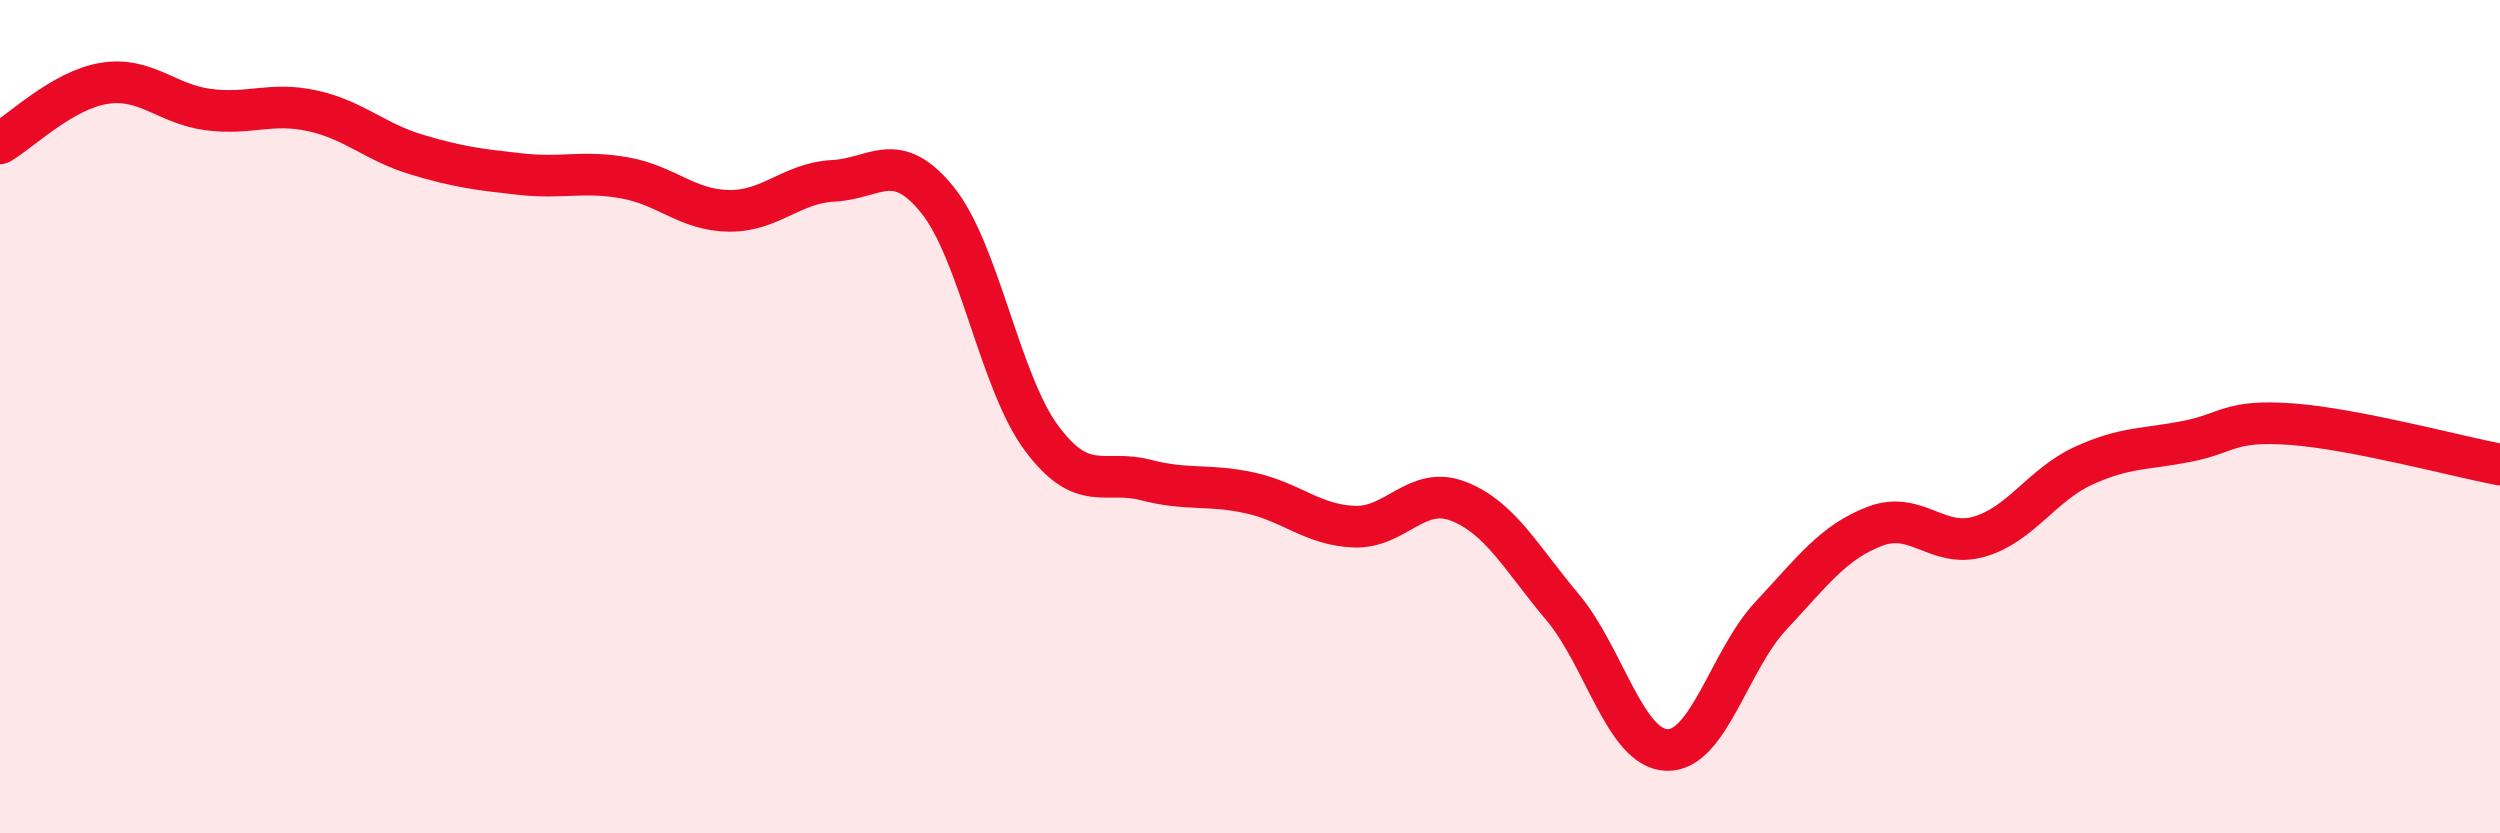
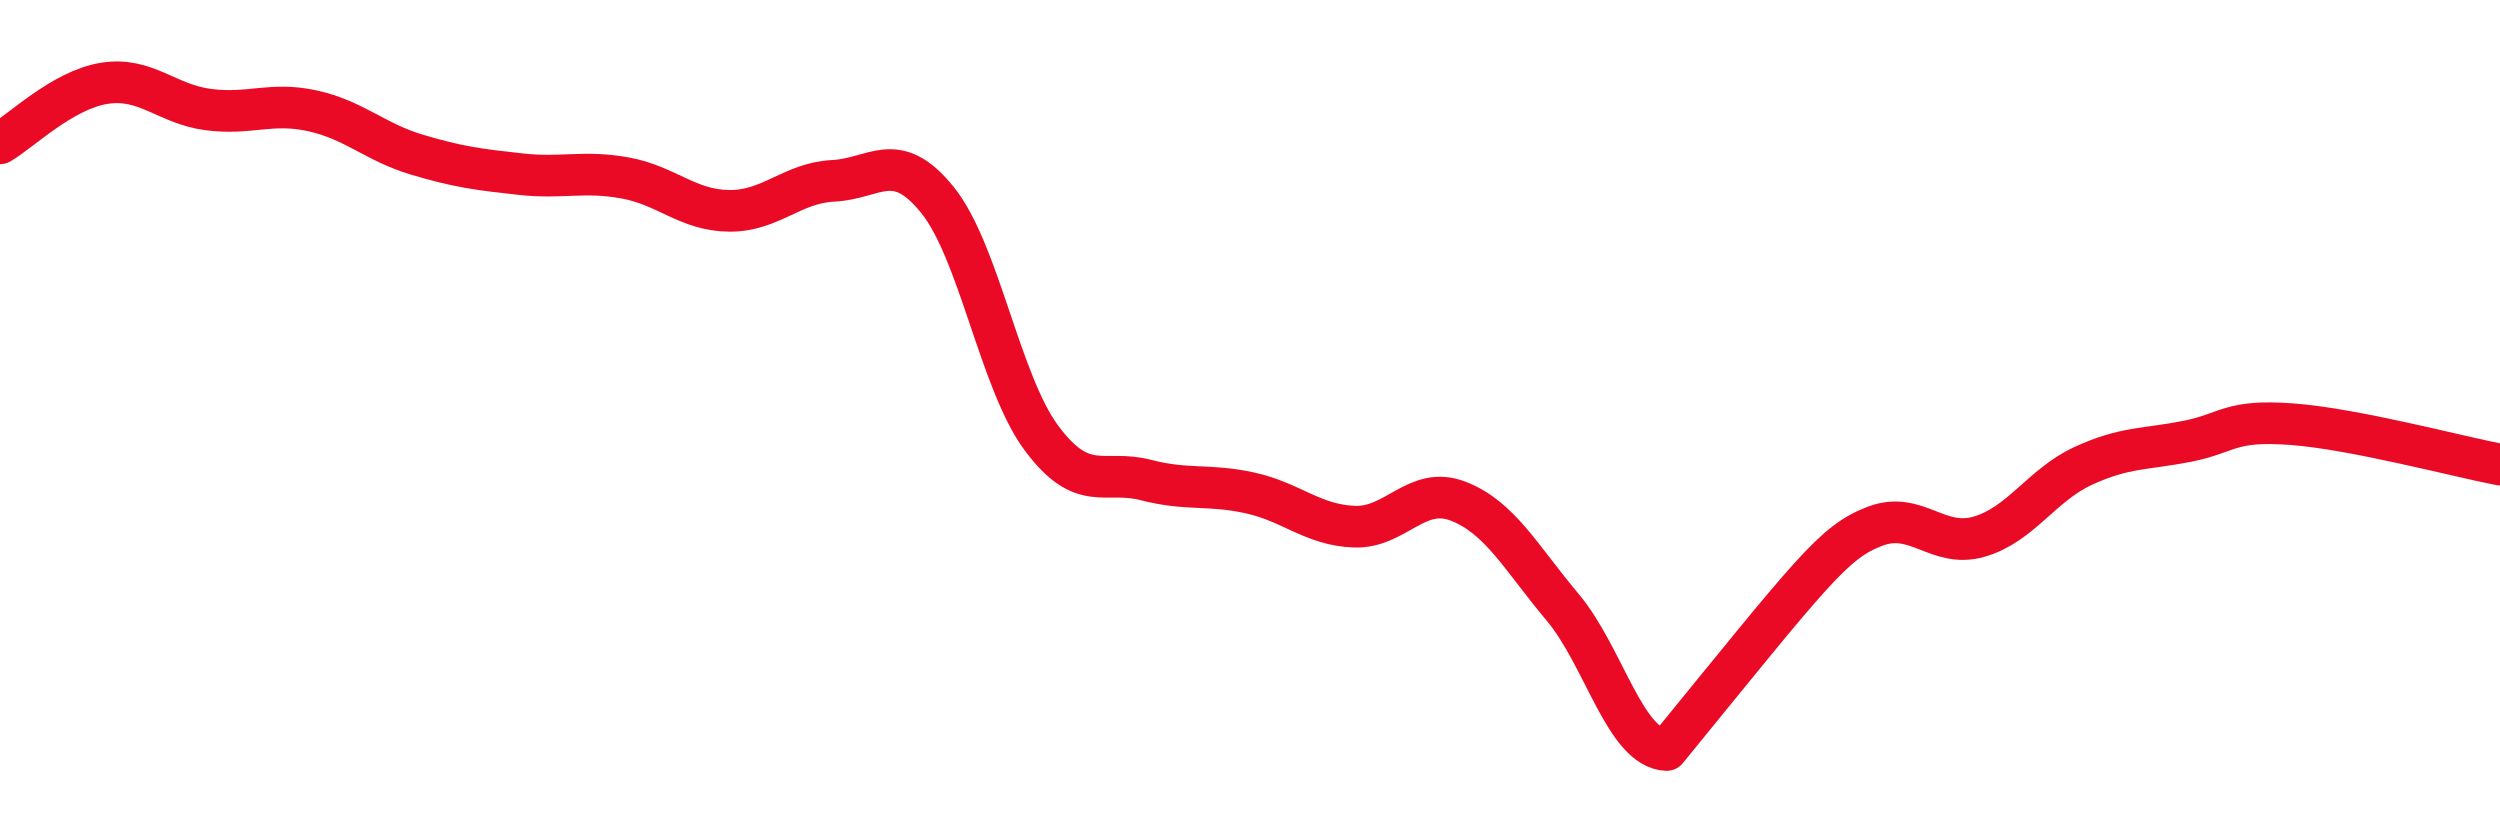
<svg xmlns="http://www.w3.org/2000/svg" width="60" height="20" viewBox="0 0 60 20">
-   <path d="M 0,3.44 C 0.5,3.15 1.5,2.16 2.5,2 C 3.5,1.84 4,2.5 5,2.63 C 6,2.76 6.5,2.44 7.5,2.66 C 8.5,2.88 9,3.41 10,3.71 C 11,4.01 11.5,4.07 12.5,4.18 C 13.5,4.29 14,4.09 15,4.27 C 16,4.45 16.5,5.05 17.5,5.06 C 18.5,5.07 19,4.39 20,4.34 C 21,4.29 21.5,3.56 22.5,4.8 C 23.5,6.04 24,9.18 25,10.52 C 26,11.86 26.5,11.26 27.5,11.52 C 28.5,11.78 29,11.61 30,11.83 C 31,12.05 31.5,12.6 32.5,12.64 C 33.5,12.68 34,11.64 35,12.03 C 36,12.42 36.5,13.38 37.5,14.57 C 38.5,15.76 39,17.96 40,18 C 41,18.04 41.5,15.85 42.5,14.78 C 43.5,13.71 44,13.01 45,12.63 C 46,12.25 46.5,13.17 47.5,12.88 C 48.5,12.59 49,11.64 50,11.18 C 51,10.72 51.5,10.79 52.5,10.59 C 53.5,10.39 53.5,10.07 55,10.18 C 56.5,10.29 59,10.96 60,11.15L60 20L0 20Z" fill="#EB0A25" opacity="0.1" stroke-linecap="round" stroke-linejoin="round" />
-   <path d="M 0,3.44 C 0.5,3.15 1.5,2.16 2.5,2 C 3.5,1.84 4,2.5 5,2.63 C 6,2.76 6.5,2.44 7.5,2.66 C 8.5,2.88 9,3.41 10,3.71 C 11,4.01 11.5,4.07 12.5,4.18 C 13.5,4.29 14,4.09 15,4.27 C 16,4.45 16.5,5.05 17.5,5.06 C 18.5,5.07 19,4.39 20,4.34 C 21,4.29 21.5,3.56 22.5,4.8 C 23.5,6.04 24,9.18 25,10.52 C 26,11.86 26.5,11.26 27.5,11.52 C 28.5,11.78 29,11.61 30,11.83 C 31,12.05 31.5,12.6 32.5,12.64 C 33.5,12.68 34,11.64 35,12.03 C 36,12.42 36.5,13.38 37.5,14.57 C 38.5,15.76 39,17.96 40,18 C 41,18.04 41.5,15.85 42.5,14.78 C 43.5,13.71 44,13.01 45,12.63 C 46,12.25 46.5,13.17 47.5,12.88 C 48.5,12.59 49,11.64 50,11.18 C 51,10.72 51.5,10.79 52.5,10.59 C 53.5,10.39 53.5,10.07 55,10.18 C 56.5,10.29 59,10.96 60,11.15" stroke="#EB0A25" stroke-width="1" fill="none" stroke-linecap="round" stroke-linejoin="round" />
+   <path d="M 0,3.44 C 0.5,3.15 1.5,2.16 2.5,2 C 3.5,1.84 4,2.5 5,2.63 C 6,2.76 6.5,2.44 7.5,2.66 C 8.5,2.88 9,3.41 10,3.71 C 11,4.01 11.5,4.07 12.5,4.18 C 13.5,4.29 14,4.09 15,4.27 C 16,4.45 16.5,5.05 17.5,5.06 C 18.5,5.07 19,4.39 20,4.34 C 21,4.29 21.5,3.56 22.5,4.8 C 23.5,6.04 24,9.18 25,10.52 C 26,11.86 26.5,11.26 27.5,11.52 C 28.5,11.78 29,11.61 30,11.83 C 31,12.05 31.5,12.6 32.5,12.64 C 33.5,12.68 34,11.64 35,12.03 C 36,12.42 36.5,13.38 37.5,14.57 C 38.5,15.76 39,17.96 40,18 C 43.5,13.71 44,13.01 45,12.63 C 46,12.25 46.5,13.17 47.5,12.88 C 48.5,12.59 49,11.64 50,11.18 C 51,10.72 51.5,10.79 52.5,10.59 C 53.5,10.39 53.5,10.07 55,10.18 C 56.5,10.29 59,10.96 60,11.15" stroke="#EB0A25" stroke-width="1" fill="none" stroke-linecap="round" stroke-linejoin="round" />
</svg>